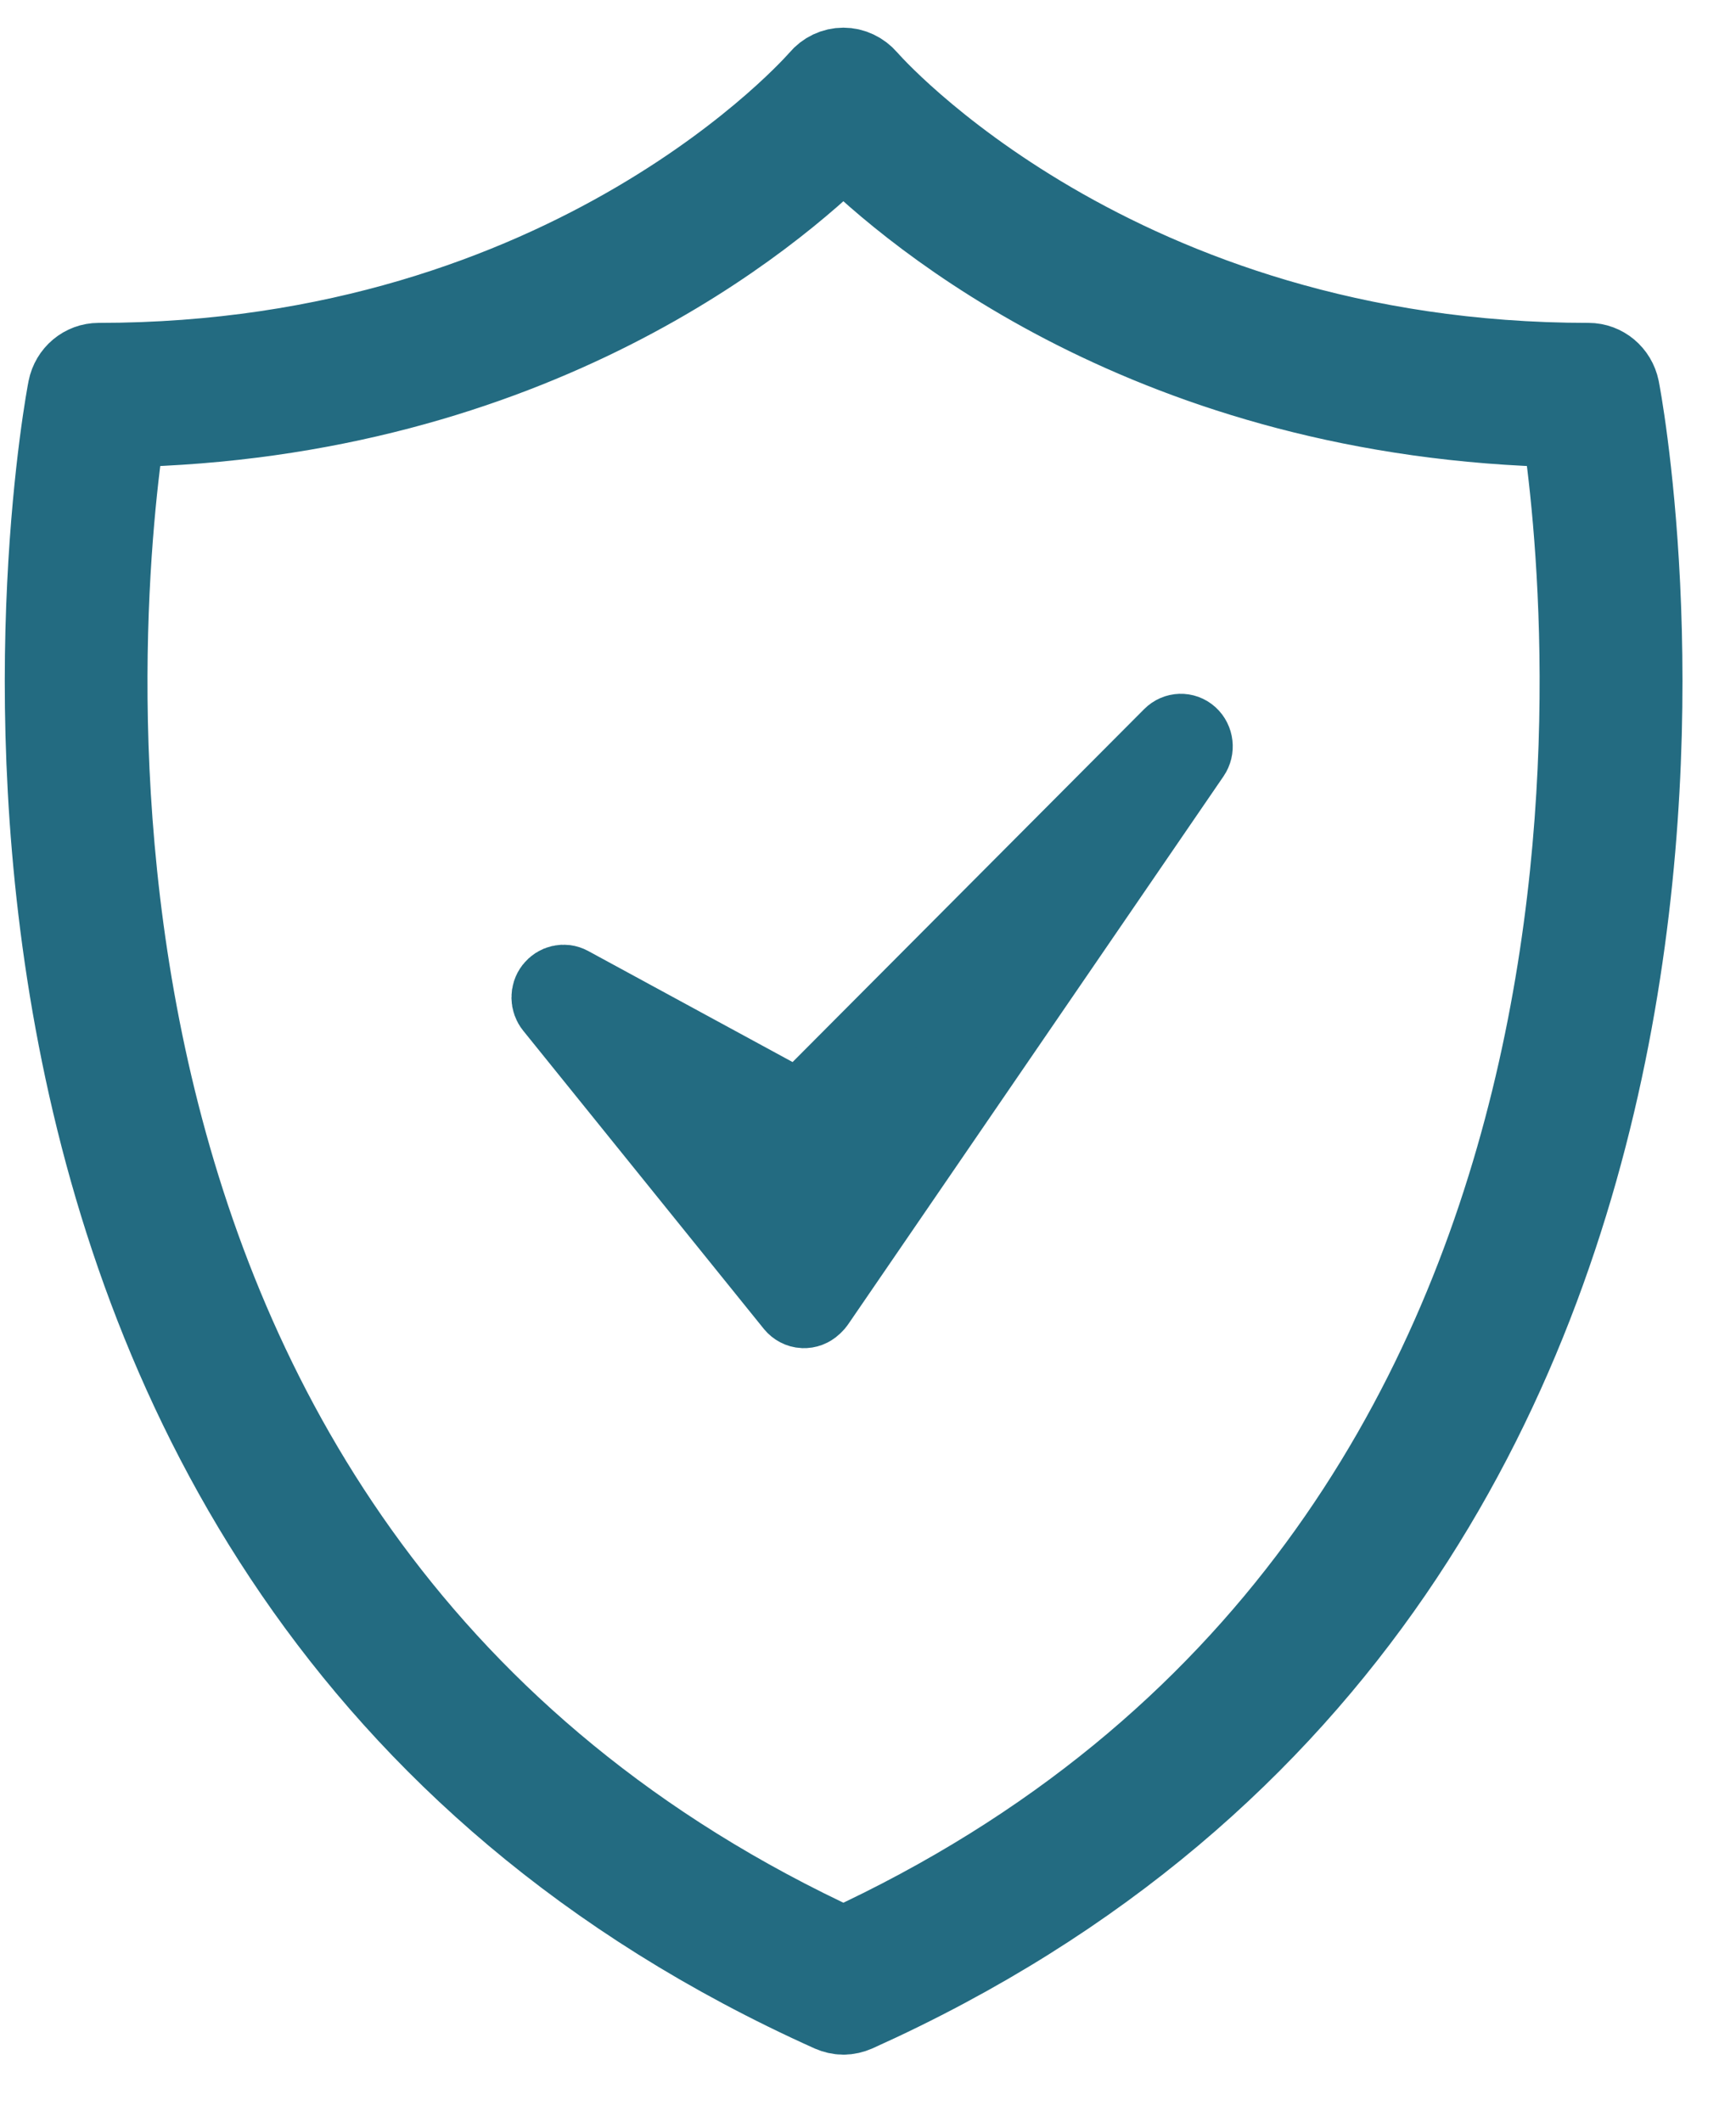
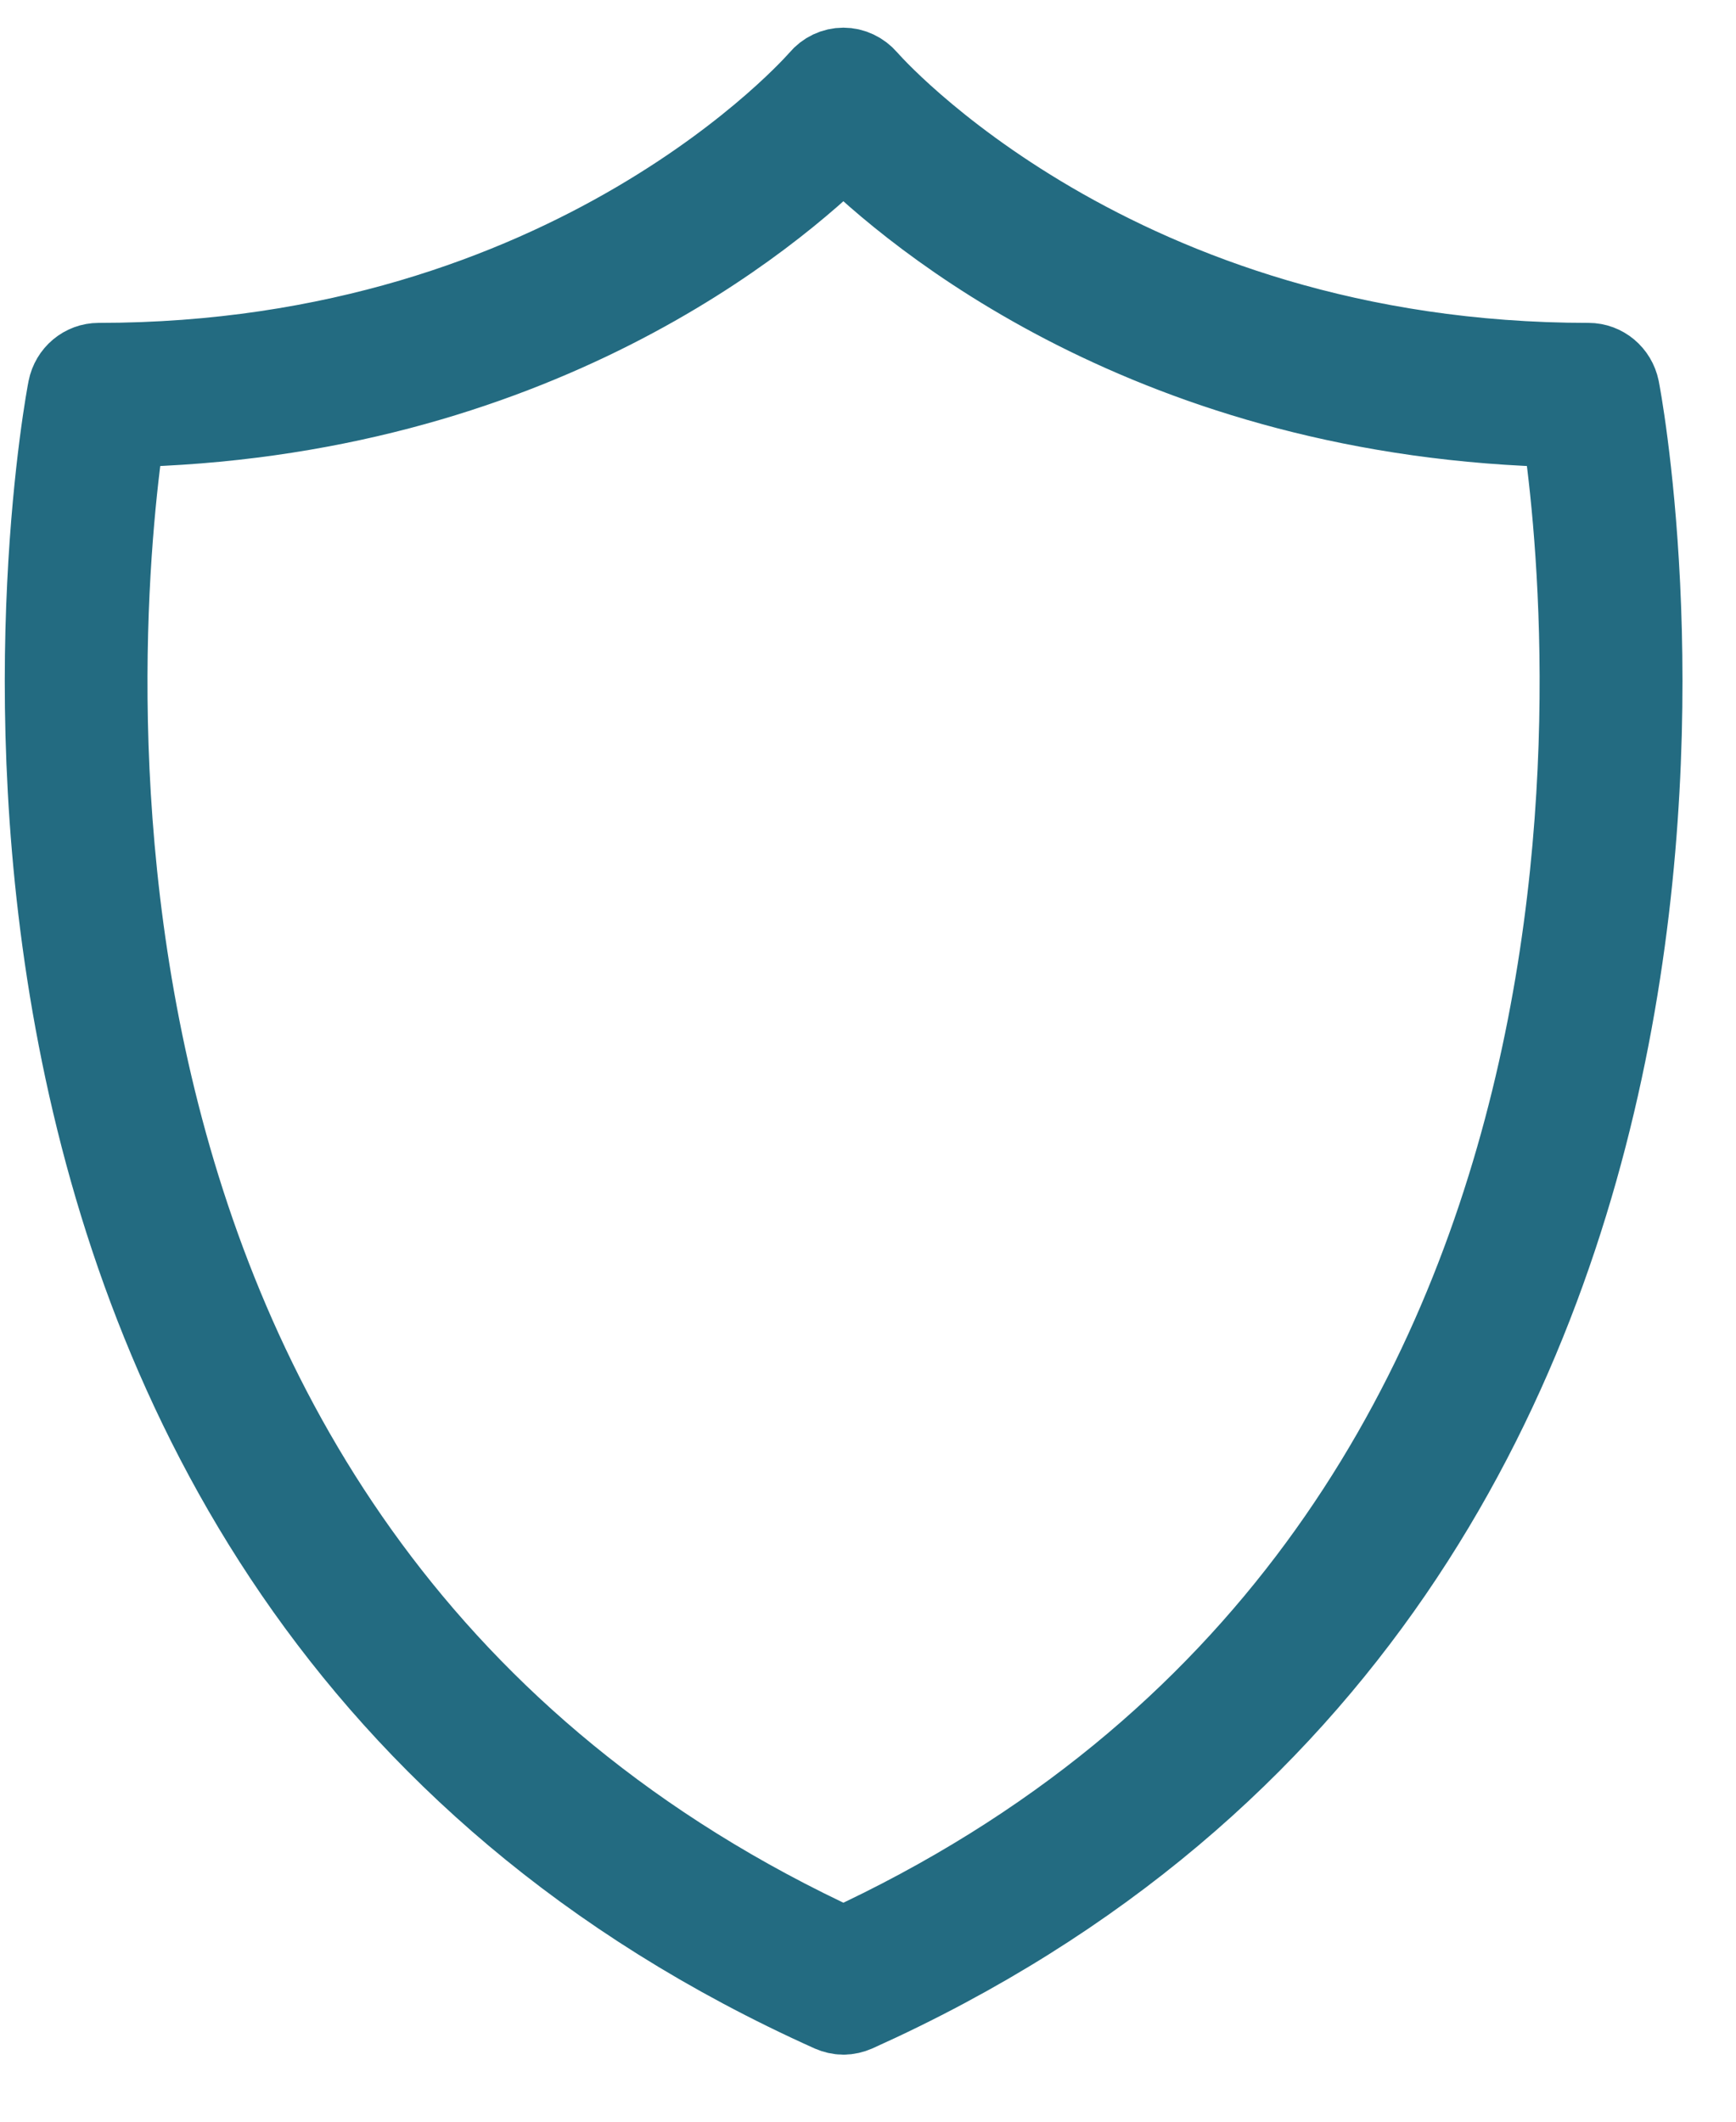
<svg xmlns="http://www.w3.org/2000/svg" fill="none" viewBox="0 0 18 22" height="22" width="18">
  <path stroke-width="0.89" stroke="#236B81" fill="#236B81" d="M16.762 4.036C16.733 3.895 16.612 3.793 16.471 3.793C11.554 3.793 8.995 0.87 8.97 0.838C8.911 0.771 8.83 0.732 8.745 0.732C8.658 0.732 8.577 0.771 8.521 0.838C8.496 0.867 5.956 3.793 1.023 3.793C0.882 3.793 0.761 3.895 0.733 4.036C0.708 4.157 -1.592 16.237 8.627 20.834C8.664 20.85 8.705 20.86 8.745 20.86C8.786 20.86 8.827 20.85 8.864 20.834C19.086 16.233 16.787 4.157 16.762 4.036ZM8.745 20.221C-0.116 16.141 1.013 6.087 1.272 4.4C5.532 4.317 8.015 2.202 8.745 1.477C9.476 2.205 11.963 4.317 16.222 4.4C16.478 6.084 17.613 16.138 8.745 20.221Z" />
-   <path stroke-width="0.8" stroke="#236B81" fill="#236B81" d="M8.331 13.579C8.331 13.579 8.329 13.579 8.329 13.579C8.291 13.577 8.256 13.558 8.231 13.528L5.736 10.436C5.693 10.383 5.692 10.305 5.734 10.251C5.776 10.197 5.848 10.18 5.907 10.212L8.257 11.489C8.277 11.5 8.301 11.496 8.317 11.48L12.147 7.635C12.199 7.583 12.28 7.58 12.334 7.629C12.388 7.678 12.398 7.763 12.356 7.824L8.467 13.502C8.462 13.511 8.455 13.518 8.448 13.525L8.432 13.541C8.404 13.567 8.368 13.581 8.331 13.579Z" />
</svg>